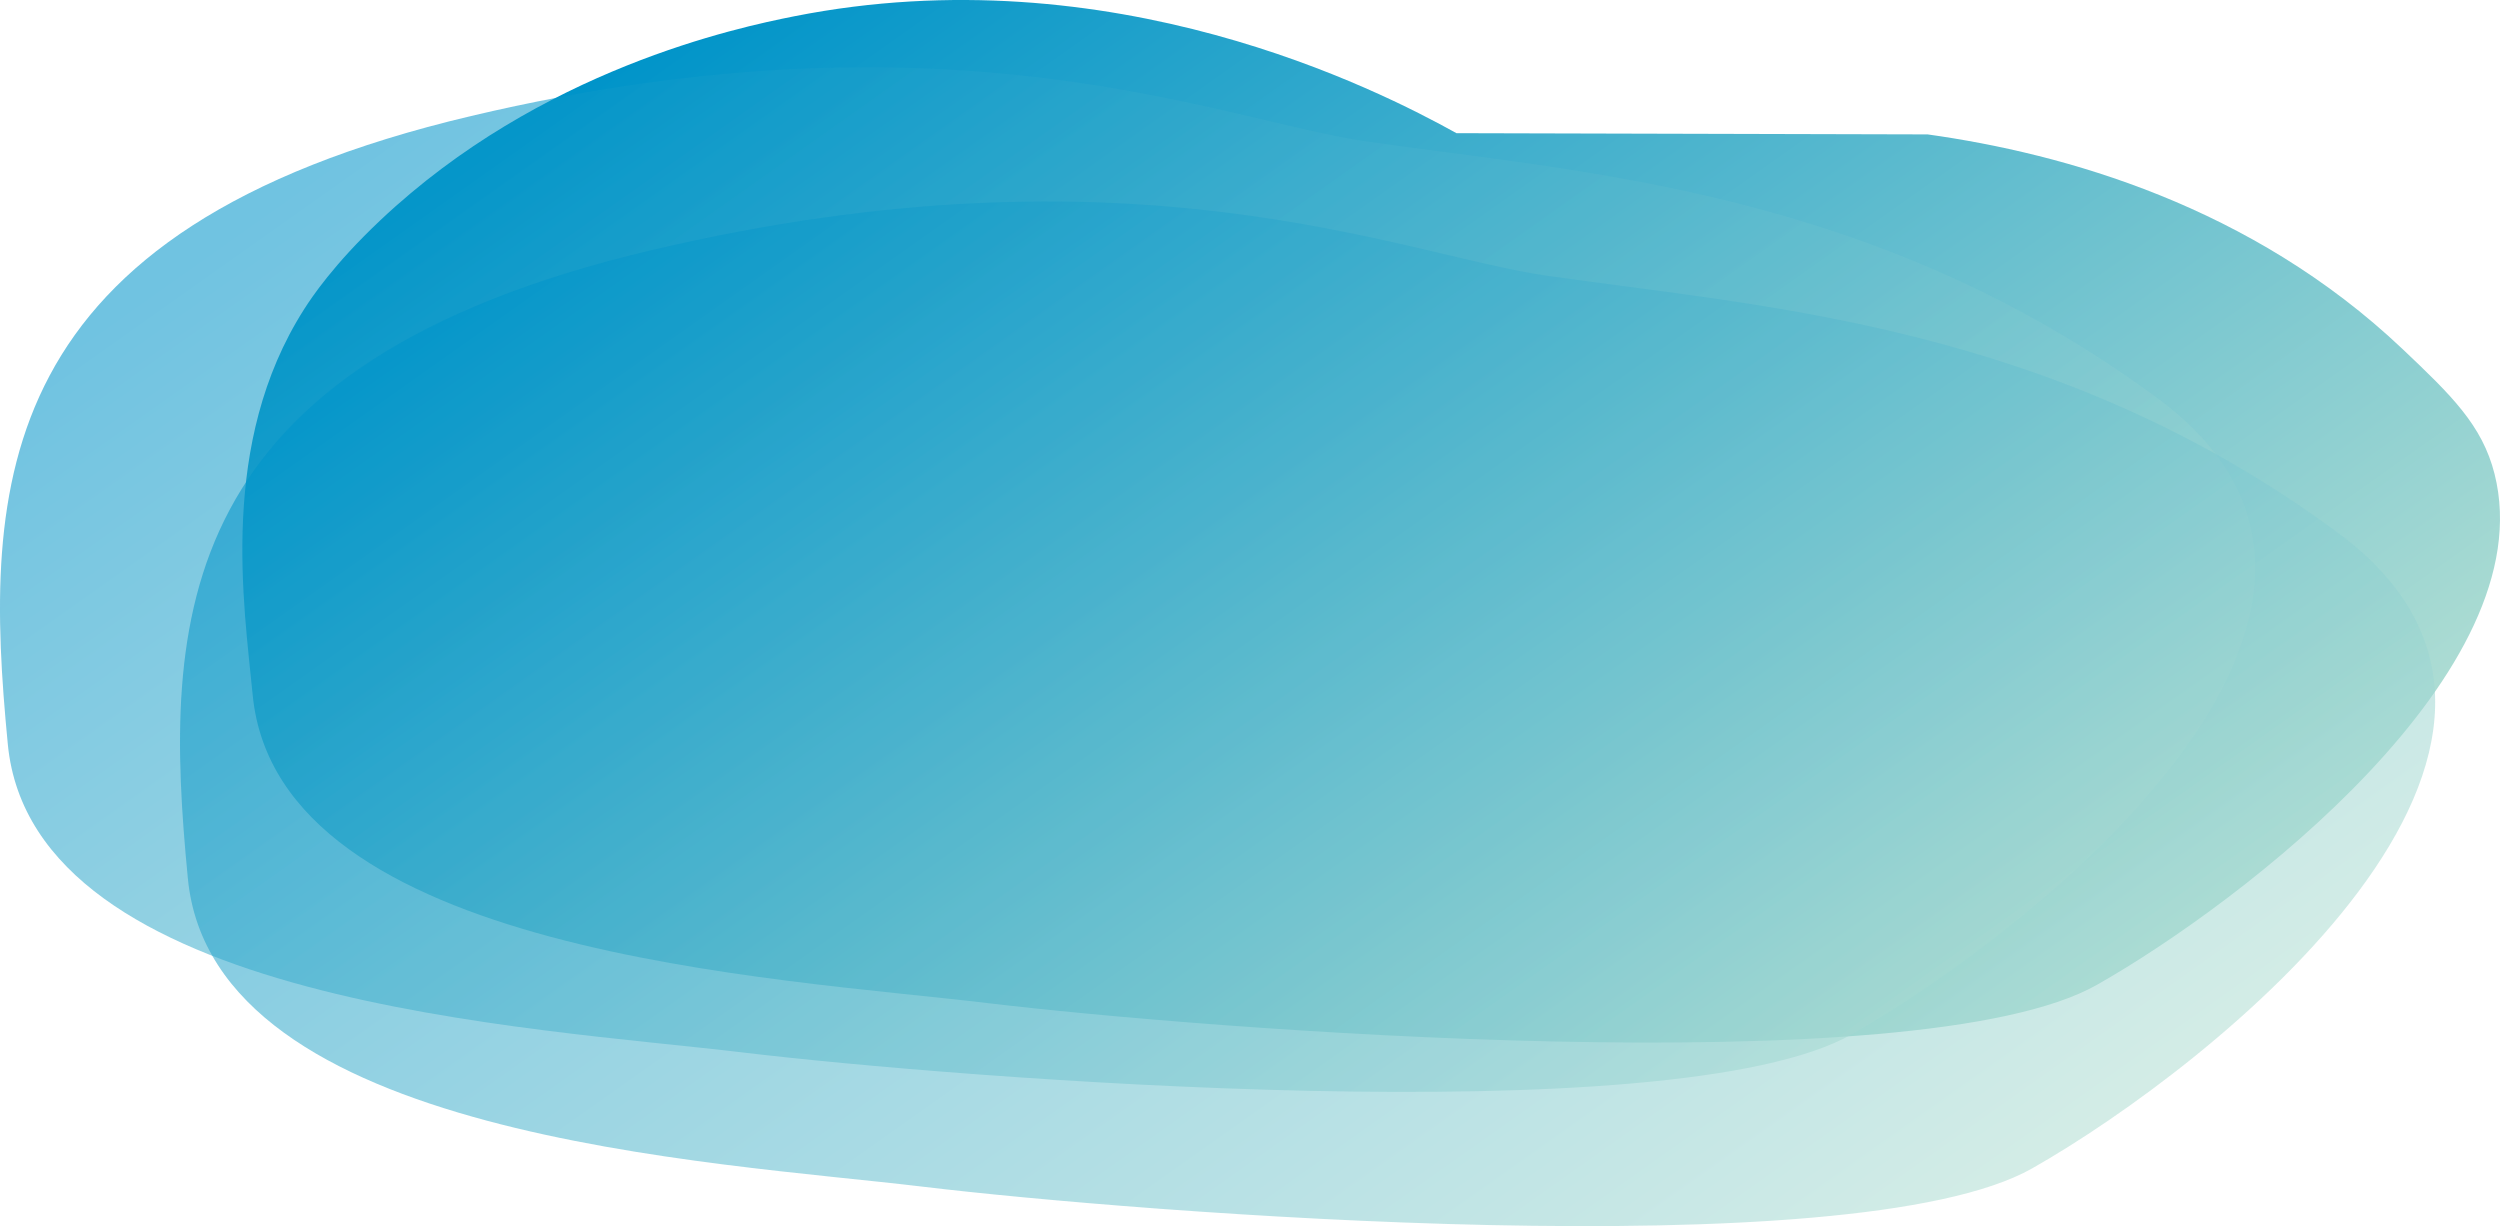
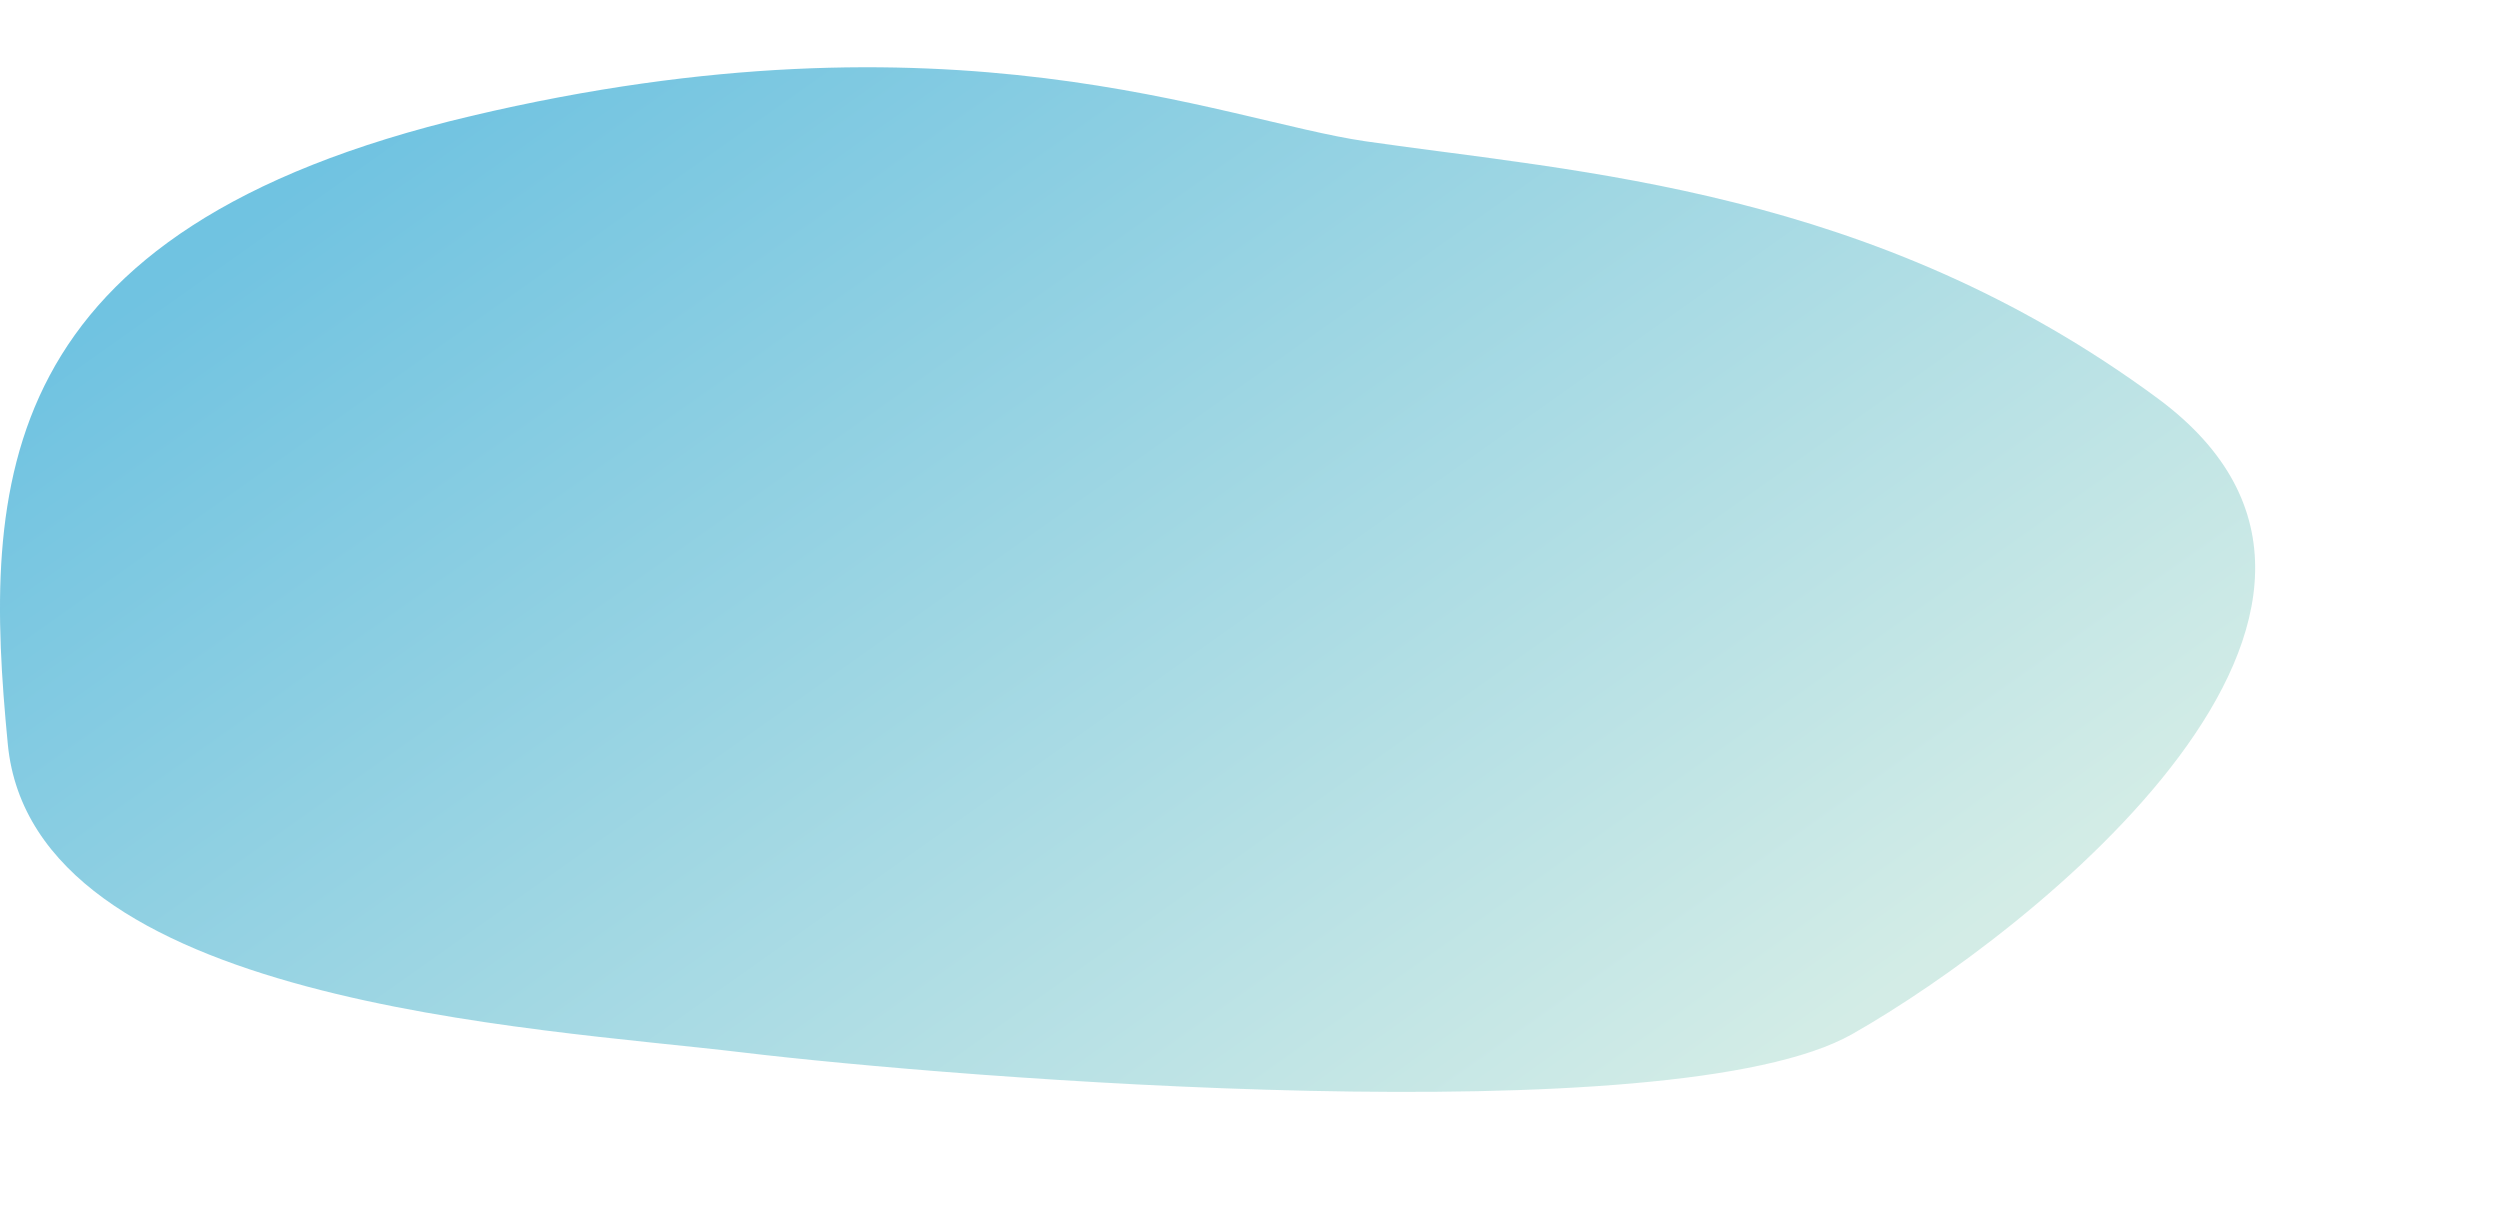
<svg xmlns="http://www.w3.org/2000/svg" id="Layer_1" data-name="Layer 1" viewBox="0 0 834.22 409.15">
  <defs>
    <style>
      .cls-1 {
        fill: url(#linear-gradient);
      }

      .cls-1, .cls-2, .cls-3 {
        fill-rule: evenodd;
      }

      .cls-2 {
        fill: url(#linear-gradient-3);
      }

      .cls-2, .cls-3 {
        fill-opacity: .56;
      }

      .cls-3 {
        fill: url(#linear-gradient-2);
      }
    </style>
    <linearGradient id="linear-gradient" x1="-233.75" y1="-283.17" x2="-233.75" y2="-282.45" gradientTransform="translate(-264654.05 -74510.16) rotate(145) scale(745.72 754)" gradientUnits="userSpaceOnUse">
      <stop offset="0" stop-color="#b1ded3" />
      <stop offset="1" stop-color="#0094c9" />
    </linearGradient>
    <linearGradient id="linear-gradient-2" x1="-233.76" y1="-283.15" x2="-233.76" y2="-282.44" gradientTransform="translate(-264735.77 -74478.47) rotate(145) scale(745.72 754)" gradientUnits="userSpaceOnUse">
      <stop offset="0" stop-color="#b1ded3" />
      <stop offset="1" stop-color="#0094c9" />
    </linearGradient>
    <linearGradient id="linear-gradient-3" x1="-233.8" y1="-283.11" x2="-233.8" y2="-282.39" gradientTransform="translate(-264675.69 -74392.16) rotate(145) scale(745.72 754)" gradientUnits="userSpaceOnUse">
      <stop offset="0" stop-color="#b1ded3" />
      <stop offset="1" stop-color="#0094c9" />
    </linearGradient>
  </defs>
  <g id="Symbols">
    <g id="SW-Header-">
      <g id="Group-47-Copy">
-         <path id="Fill-1" class="cls-1" d="m643.24,44.85c45.48,6.38,107.93,23.74,158.45,71.61,16.28,15.42,26.61,25.43,30.71,41.68,16.54,65.55-83.83,142.77-132.63,170.46-59.75,33.91-300.22,14.54-370.17,6.13-69.95-8.41-236.89-16.22-245.28-102.82-2.92-30.19-11.35-84,17.17-128.73,2.41-3.79,9.76-14.9,25.5-29.75C180.44,23.04,246.29,9.16,265,5.44c105.82-21,194.98,24.54,221,39" />
        <path id="Fill-1-Copy" class="cls-3" d="m455.61,47.14c71.38,10.37,169.47,15.7,264.38,85.79,94.91,70.09-42.17,178.25-101.93,212.14s-300.21,14.54-370.17,6.13c-69.96-8.41-236.9-16.22-245.28-102.82C-5.77,161.78-3.3,76.63,157.25,38.7c160.55-37.94,250.48,1.49,298.36,8.44" />
-         <path id="Fill-1-Copy-2" class="cls-2" d="m515.68,91.93c71.42,10.39,169.48,15.71,264.38,85.79,94.9,70.09-42.17,178.25-101.92,212.14-59.75,33.89-300.22,14.54-370.17,6.13-69.95-8.41-236.88-16.22-245.28-102.82-8.4-86.6-5.92-171.74,154.64-209.68s250.48,1.49,298.35,8.44" />
      </g>
    </g>
  </g>
</svg>